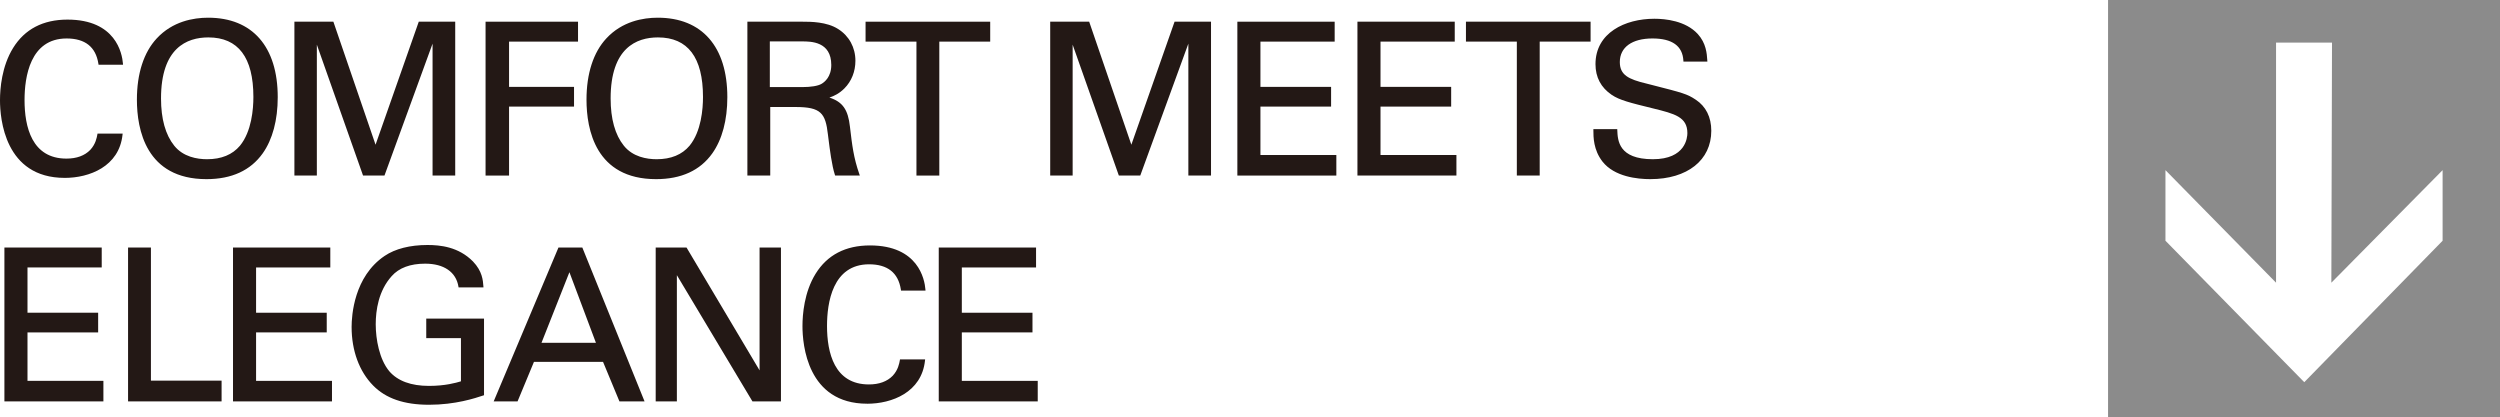
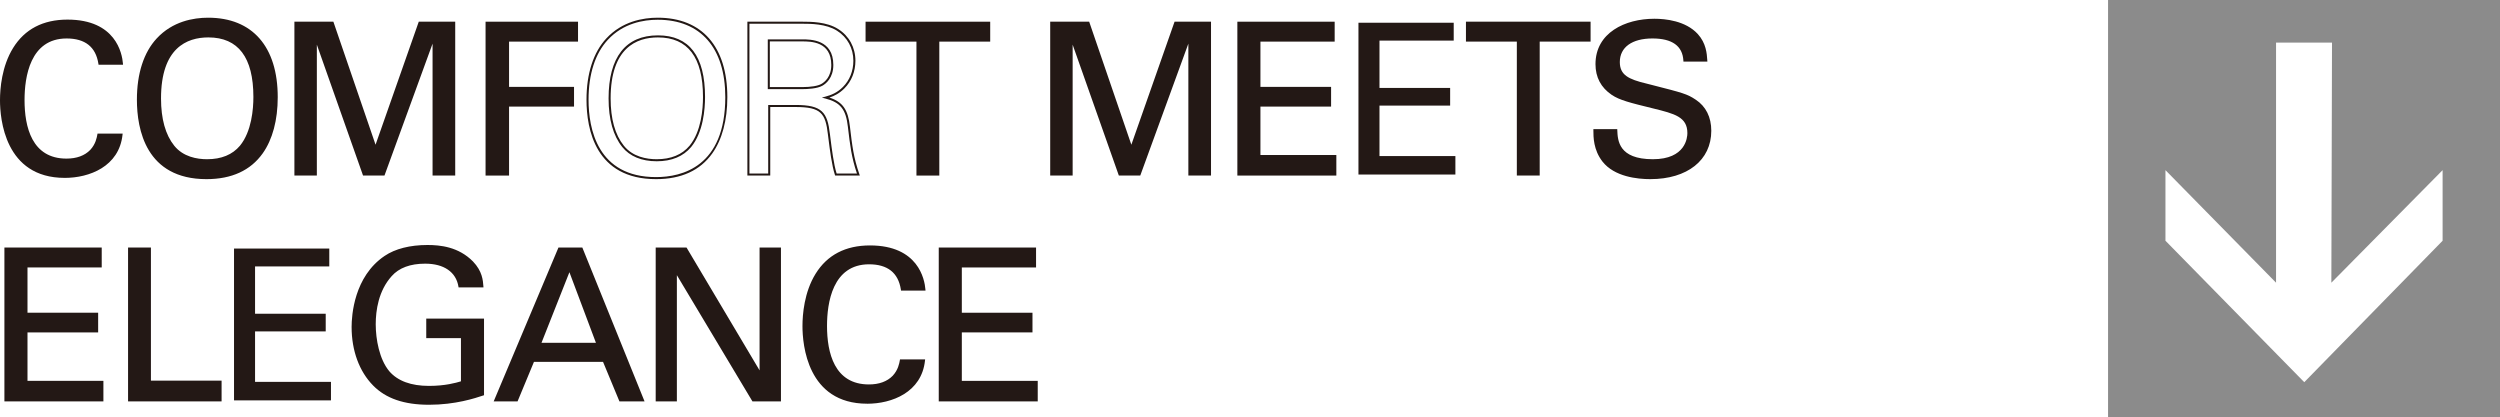
<svg xmlns="http://www.w3.org/2000/svg" id="_レイヤー_2" data-name="レイヤー 2" width="558.739" height="93.25" viewBox="0 0 558.739 93.25">
  <defs>
    <style>
      .cls-1 {
        fill: #231815;
      }

      .cls-2 {
        fill: #8b8b8b;
      }
    </style>
  </defs>
  <g id="design">
    <path class="cls-2" d="M558.739,0l-87.599 0.0 0,93.25,87.599-0-0-93.25ZM483.969,53.803l-0-15.776,24.718,25.154-0-53.653,12.505-0-.145,53.653,24.863-25.154 0,15.776-30.918,31.614-31.023-31.614Z" />
    <g>
      <g>
        <path class="cls-1" d="M22.223,14.243c-.188-1.175-.799-5.875-7.331-5.875-8.178,0-9.635,8.365-9.635,14.005,0,6.392,1.833,13.3,9.587,13.3,2.068,0,4.042-.517,5.499-2.021,1.222-1.316,1.504-2.773,1.645-3.572h5.169c-.705,6.674-6.861,9.446-12.689,9.446C2.531,39.527.229,28.999.229,22.42.229,15.276,3.001,4.608,15.079,4.608c4.794,0,11.562,1.927,12.172,9.635h-5.029Z" />
        <path class="cls-1" d="M14.468,39.755C1.043,39.755,0,26.486,0,22.42c0-2.603.381-7.585,2.93-11.705,2.602-4.204,6.689-6.335,12.149-6.335,10.782,0,12.217,7.535,12.4,9.845l.02.247h-5.471l-.042-.265c-.586-3.722-2.973-5.61-7.094-5.61-8.184,0-9.406,8.631-9.406,13.777,0,5.963,1.624,13.072,9.359,13.072,2.285,0,4.08-.656,5.334-1.951,1.203-1.296,1.46-2.753,1.584-3.453l.034-.189h5.615l-.027.252c-.752,7.123-7.428,9.651-12.916,9.651ZM15.079,4.837C1.511,4.837.457,18.295.457,22.42c0,15.234,9.798,16.878,14.011,16.878,5.232,0,11.581-2.361,12.432-8.989h-4.722c-.146.795-.472,2.21-1.668,3.499-1.347,1.391-3.252,2.094-5.666,2.094-8.113,0-9.816-7.357-9.816-13.529,0-5.316,1.281-14.234,9.863-14.234,4.336,0,6.867,1.976,7.525,5.875h4.585c-.834-8.511-9.321-9.177-11.923-9.177Z" />
      </g>
      <g>
        <path class="cls-1" d="M35.195,8.744c3.525-3.807,8.178-4.559,11.326-4.559,9.399,0,15.321,6.016,15.321,17.53,0,9.023-3.619,18.094-15.697,18.094-11.561,0-15.32-8.225-15.32-17.53,0-3.854.657-9.54,4.37-13.535ZM38.768,32.712c1.927,2.397,4.841,3.102,7.52,3.102,2.772,0,5.545-.752,7.52-3.102,2.772-3.384,3.055-8.741,3.055-11.044,0-7.708-2.538-13.535-10.292-13.535-8.6,0-10.809,6.909-10.809,13.864,0,3.713.658,7.802,3.008,10.715Z" />
        <path class="cls-1" d="M46.146,40.037c-13.529,0-15.549-11.126-15.549-17.759,0-5.837,1.532-10.571,4.431-13.69h0c3.545-3.828,8.207-4.632,11.494-4.632,9.882,0,15.55,6.473,15.55,17.759,0,5.126-1.163,9.47-3.361,12.563-2.718,3.822-6.945,5.759-12.564,5.759ZM46.521,4.413c-3.195,0-7.725.778-11.159,4.486v0c-2.819,3.033-4.309,7.66-4.309,13.38,0,6.462,1.96,17.302,15.092,17.302,5.777,0,15.469-2.321,15.469-17.865,0-10.995-5.501-17.302-15.093-17.302ZM46.287,36.043c-3.36,0-6.021-1.102-7.698-3.187-2.029-2.516-3.058-6.17-3.058-10.858,0-9.219,3.817-14.093,11.038-14.093,6.981,0,10.521,4.631,10.521,13.764,0,2.763-.404,7.89-3.106,11.189-1.776,2.115-4.365,3.186-7.696,3.186ZM46.569,8.361c-4.827,0-10.581,2.366-10.581,13.636,0,4.582.995,8.139,2.957,10.572l0.0 0c2.004,2.493,5.098,3.016,7.341,3.016,3.19,0,5.661-1.016,7.345-3.02,2.611-3.187,3.001-8.196,3.001-10.897,0-8.83-3.386-13.307-10.064-13.307Z" />
      </g>
      <g>
        <path class="cls-1" d="M66.027,5.078h8.318l9.588,27.963,9.822-27.963h7.755v33.932h-4.606V8.462l-11.138,30.548h-4.465l-10.716-30.36v30.36h-4.559V5.078Z" />
        <path class="cls-1" d="M101.739,39.238h-5.063V9.755l-10.75,29.483h-4.786l-10.326-29.255v29.255h-5.016V4.849h8.71l.053.154,9.374,27.341,9.658-27.495h8.146v34.389ZM97.133,38.781h4.149V5.307h-7.364l-9.987,28.432-9.749-28.432h-7.927v33.475h4.102V7.316l11.106,31.465h4.144l11.526-31.613v31.613Z" />
      </g>
      <g>
        <path class="cls-1" d="M108.75,5.078h20.209v3.995h-15.415v10.574h14.521v3.948h-14.521v15.415h-4.794V5.078Z" />
        <path class="cls-1" d="M113.772,39.238h-5.251V4.849h20.666v4.452h-15.415v10.117h14.521v4.405h-14.521v15.415ZM108.979,38.781h4.337v-15.415h14.521v-3.491h-14.521v-11.031h15.415v-3.538h-19.752v33.475Z" />
      </g>
      <g>
-         <path class="cls-1" d="M135.681,8.744c3.524-3.807,8.178-4.559,11.326-4.559,9.399,0,15.321,6.016,15.321,17.53,0,9.023-3.619,18.094-15.697,18.094-11.562,0-15.321-8.225-15.321-17.53,0-3.854.658-9.54,4.371-13.535ZM139.252,32.712c1.927,2.397,4.84,3.102,7.52,3.102,2.773,0,5.545-.752,7.52-3.102,2.773-3.384,3.055-8.741,3.055-11.044,0-7.708-2.538-13.535-10.293-13.535-8.601,0-10.809,6.909-10.809,13.864,0,3.713.658,7.802,3.008,10.715Z" />
        <path class="cls-1" d="M146.631,40.037c-13.53,0-15.55-11.126-15.55-17.759,0-5.836,1.533-10.571,4.432-13.69h0c3.544-3.828,8.207-4.632,11.494-4.632,9.882,0,15.55,6.473,15.55,17.759,0,5.126-1.163,9.47-3.362,12.563-2.717,3.822-6.944,5.759-12.564,5.759ZM147.007,4.413c-3.196,0-7.726.778-11.159,4.486v0c-2.82,3.034-4.31,7.66-4.31,13.38,0,6.462,1.961,17.302,15.093,17.302,5.777,0,15.469-2.321,15.469-17.865,0-10.995-5.501-17.302-15.093-17.302ZM146.772,36.043c-3.359,0-6.021-1.102-7.698-3.187-2.029-2.516-3.058-6.17-3.058-10.858,0-9.219,3.817-14.093,11.038-14.093,6.981,0,10.521,4.631,10.521,13.764,0,2.763-.404,7.89-3.107,11.189-1.776,2.115-4.365,3.186-7.696,3.186ZM147.054,8.361c-4.827,0-10.581,2.366-10.581,13.636,0,4.582.995,8.139,2.957,10.572l0.0 0c2.004,2.493,5.099,3.016,7.341,3.016,3.19,0,5.661-1.016,7.345-3.02,2.611-3.187,3.001-8.196,3.001-10.897,0-8.83-3.386-13.307-10.064-13.307Z" />
      </g>
      <g>
-         <path class="cls-1" d="M167.265,5.078h12.125c1.739,0,5.311,0,7.801,1.598,2.538,1.598,3.76,4.183,3.76,6.908,0,2.397-.893,4.512-2.396,6.016-1.457,1.457-2.961,1.927-3.995,2.209,3.243.846,4.7,2.303,5.17,6.533.47,3.995.799,6.908,2.115,10.668h-5.029c-.752-2.256-1.222-6.392-1.551-8.976-.563-4.935-1.739-6.345-7.426-6.345h-5.921v15.321h-4.653V5.078ZM171.823,19.694h7.426c.517,0,3.196,0,4.465-.752.658-.376,2.303-1.598,2.303-4.418,0-5.499-4.888-5.499-6.768-5.499h-7.426v10.668Z" />
        <path class="cls-1" d="M192.167,39.238h-5.516l-.052-.156c-.688-2.065-1.137-5.641-1.464-8.252l-.097-.768c-.544-4.761-1.554-6.145-7.199-6.145h-5.692v15.321h-5.11V4.849h12.354c1.746,0,5.378,0,7.925,1.634,2.456,1.546,3.865,4.135,3.865,7.101,0,2.395-.875,4.589-2.463,6.177-1.129,1.129-2.264,1.685-3.35,2.044,2.981.969,4.167,2.706,4.59,6.51l.021.178c.461,3.925.794,6.76,2.083,10.439l.106.304ZM186.981,38.781h4.542c-1.218-3.58-1.548-6.387-2-10.233l-.021-.18c-.436-3.925-1.651-5.465-5-6.338l-.829-.216.826-.225c1.245-.339,2.579-.835,3.894-2.15,1.502-1.502,2.33-3.581,2.33-5.854,0-2.806-1.332-5.253-3.653-6.715-2.436-1.563-5.978-1.563-7.68-1.563h-11.897v33.475h4.196v-15.321h6.149c5.907,0,7.092,1.635,7.653,6.547l.096.766c.317,2.527.748,5.963,1.394,8.008ZM179.249,19.923h-7.654v-11.125h7.654c1.914,0,6.996,0,6.996,5.727,0,2.92-1.691,4.201-2.418,4.616-1.147.68-3.361.782-4.578.782ZM172.052,19.466h7.197c1.992,0,3.576-.262,4.348-.72.661-.377,2.191-1.541,2.191-4.221,0-5.27-4.583-5.27-6.539-5.27h-7.197v10.211Z" />
      </g>
      <g>
        <path class="cls-1" d="M205.052,39.01V9.073h-11.373v-3.995h27.399v3.995h-11.374v29.937h-4.653Z" />
        <path class="cls-1" d="M209.933,39.238h-5.11V9.301h-11.373v-4.452h27.856v4.452h-11.374v29.937ZM205.28,38.781h4.196V8.844h11.374v-3.538h-26.942v3.538h11.373v29.937Z" />
      </g>
      <g>
        <path class="cls-1" d="M234.944,5.078h8.319l9.587,27.963,9.822-27.963h7.755v33.932h-4.605V8.462l-11.139,30.548h-4.465l-10.715-30.36v30.36h-4.559V5.078Z" />
        <path class="cls-1" d="M270.655,39.238h-5.062V9.755l-10.75,29.483h-4.786l-10.325-29.255v29.255h-5.016V4.849h8.71l.053.155,9.373,27.341,9.658-27.495h8.146v34.389ZM266.05,38.781h4.148V5.307h-7.364l-9.987,28.432-9.748-28.432h-7.927v33.475h4.102V7.316l11.105,31.465h4.144l11.527-31.613v31.613Z" />
      </g>
      <g>
        <path class="cls-1" d="M276.773,5.078h21.289v3.995h-16.59v10.574h15.791v3.948h-15.791v11.279h16.966v4.136h-21.665V5.078Z" />
        <path class="cls-1" d="M298.667,39.238h-22.122V4.849h21.746v4.452h-16.59v10.117h15.791v4.405h-15.791v10.822h16.966v4.593ZM277.002,38.781h21.208v-3.679h-16.966v-11.736h15.791v-3.491h-15.791v-11.031h16.59v-3.538h-20.832v33.475Z" />
      </g>
      <g>
        <path class="cls-1" d="M303.609,5.078h21.29v3.995h-16.59v10.574h15.791v3.948h-15.791v11.279h16.966v4.136h-21.666V5.078Z" />
-         <path class="cls-1" d="M325.504,39.238h-22.123V4.849h21.747v4.452h-16.59v10.117h15.791v4.405h-15.791v10.822h16.966v4.593ZM303.838,38.781h21.209v-3.679h-16.966v-11.736h15.791v-3.491h-15.791v-11.031h16.59v-3.538h-20.833v33.475Z" />
      </g>
      <g>
        <path class="cls-1" d="M339.234,39.01V9.073h-11.373v-3.995h27.399v3.995h-11.373v29.937h-4.653Z" />
        <path class="cls-1" d="M344.116,39.238h-5.11V9.301h-11.373v-4.452h27.856v4.452h-11.373v29.937ZM339.463,38.781h4.196V8.844h11.373v-3.538h-26.942v3.538h11.373v29.937Z" />
      </g>
      <g>
        <path class="cls-1" d="M361.23,29.094c.094,2.35.376,6.72,8.178,6.72,7.049,0,7.942-4.371,7.942-6.063,0-3.807-3.055-4.559-7.802-5.733-5.17-1.269-7.473-1.833-9.211-3.008-2.773-1.88-3.525-4.418-3.525-6.674,0-6.908,6.533-9.916,12.925-9.916,2.256,0,6.814.376,9.54,3.337,1.88,2.068,1.974,4.371,2.068,5.781h-4.888c-.235-4.23-3.807-5.17-7.144-5.17-4.7,0-7.52,2.115-7.52,5.499,0,3.008,1.974,4.042,6.11,5.029,8.083,2.068,8.977,2.256,10.95,3.572,3.148,2.068,3.384,5.358,3.384,6.768,0,6.016-4.7,10.574-13.395,10.574-2.585,0-7.849-.423-10.527-3.854-1.927-2.491-1.974-5.217-1.974-6.861h4.888Z" />
        <path class="cls-1" d="M368.844,40.037c-2.85,0-8.03-.512-10.708-3.942-2.022-2.614-2.022-5.469-2.022-7.002v-.229h5.336l.008.219c.091,2.272.26,6.501,7.95,6.501,7.342,0,7.714-4.86,7.714-5.834,0-3.624-2.866-4.333-7.613-5.508-5.183-1.272-7.53-1.848-9.299-3.044-2.406-1.631-3.626-3.94-3.626-6.863,0-7.008,6.606-10.145,13.153-10.145,2.453,0,6.977.443,9.708,3.41,1.875,2.062,2.028,4.392,2.119,5.784l.025.38h-5.348l-.012-.216c-.183-3.287-2.509-4.954-6.916-4.954-4.565,0-7.291,1.97-7.291,5.27,0,2.883,1.914,3.847,5.935,4.806l1.105.282c7.094,1.813,8.006,2.046,9.918,3.321,2.28,1.498,3.485,3.904,3.485,6.958,0,6.562-5.347,10.803-13.623,10.803ZM356.571,29.322c.005,1.522.095,4.126,1.926,6.493,2.558,3.276,7.581,3.765,10.347,3.765,7.998,0,13.166-4.061,13.166-10.346,0-2.893-1.134-5.167-3.281-6.577-1.849-1.233-2.752-1.464-9.779-3.26l-1.102-.282c-4.165-.994-6.282-2.079-6.282-5.25,0-3.533,2.969-5.727,7.748-5.727,4.598,0,7.071,1.739,7.357,5.17h4.43c-.094-1.418-.27-3.503-1.993-5.399-2.613-2.838-6.993-3.262-9.371-3.262-6.32,0-12.696,2.996-12.696,9.688,0,2.762,1.152,4.944,3.425,6.485,1.701,1.15,4.023,1.72,9.11,2.969,4.835,1.197,8.002,1.98,8.002,5.962,0,1.051-.394,6.291-8.171,6.291-7.874,0-8.296-4.397-8.397-6.72h-4.44Z" />
      </g>
      <g>
        <path class="cls-1" d="M1.215,55.55h21.29v3.995H5.915v10.574h15.791v3.948H5.915v11.279h16.966v4.136H1.215v-33.932Z" />
        <path class="cls-1" d="M23.109,89.71H.986v-34.389h21.747v4.452H6.144v10.117h15.791v4.405H6.144v10.822h16.966v4.593ZM1.443,89.253h21.209v-3.679H5.687v-11.736h15.791v-3.491H5.687v-11.031h16.59v-3.538H1.443v33.475Z" />
      </g>
      <g>
        <path class="cls-1" d="M28.851,55.55h4.653v29.749h15.791v4.183h-20.444v-33.932Z" />
        <path class="cls-1" d="M49.523,89.71h-20.901v-34.389h5.11v29.749h15.791v4.64ZM29.079,89.253h19.987v-3.726h-15.791v-29.749h-4.196v33.475Z" />
      </g>
      <g>
        <path class="cls-1" d="M52.304,55.55h21.29v3.995h-16.59v10.574h15.791v3.948h-15.791v11.279h16.966v4.136h-21.666v-33.932Z" />
-         <path class="cls-1" d="M74.198,89.71h-22.123v-34.389h21.747v4.452h-16.59v10.117h15.791v4.405h-15.791v10.822h16.966v4.593ZM52.532,89.253h21.209v-3.679h-16.966v-11.736h15.791v-3.491h-15.791v-11.031h16.59v-3.538h-20.833v33.475Z" />
      </g>
      <g>
        <path class="cls-1" d="M102.686,64.009c-.517-3.149-3.055-5.311-7.66-5.311-3.196,0-5.875.846-7.66,2.867-2.961,3.29-3.619,7.708-3.619,10.903,0,2.867.611,7.708,3.102,10.668,2.209,2.538,5.64,3.337,9.023,3.337,3.854,0,6.298-.752,7.379-1.081v-10.057h-7.755v-3.901h12.454v16.731c-1.974.658-6.297,2.068-12.078,2.068-6.25,0-9.916-1.786-12.313-4.23-3.336-3.384-4.747-8.131-4.747-12.924,0-3.384.846-11.374,7.284-15.697,3.337-2.256,7.755-2.397,9.446-2.397,2.679,0,6.768.329,10.011,3.619,2.021,2.115,2.162,4.089,2.256,5.405h-5.123Z" />
        <path class="cls-1" d="M95.871,90.462c-5.558,0-9.639-1.406-12.476-4.298-3.103-3.147-4.812-7.794-4.812-13.084,0-2.563.533-11.285,7.385-15.887,2.357-1.593,5.667-2.436,9.574-2.436,2.807,0,6.916.382,10.173,3.687,2.081,2.178,2.226,4.206,2.321,5.549l.017.245h-5.562l-.032-.191c-.534-3.253-3.244-5.119-7.435-5.119-3.334,0-5.854.938-7.489,2.79-2.944,3.271-3.562,7.652-3.562,10.752,0,3.334.801,7.849,3.048,10.521,1.879,2.159,4.857,3.255,8.849,3.255,3.634,0,6.035-.684,7.15-1.022v-9.659h-7.755v-4.358h12.911v17.124l-.156.052c-1.867.622-6.238,2.08-12.15,2.08ZM95.542,55.214c-3.814,0-7.037.815-9.318,2.357-6.666,4.476-7.184,13.002-7.184,15.508,0,5.169,1.662,9.702,4.681,12.764,2.747,2.801,6.721,4.162,12.15,4.162,5.679,0,9.924-1.364,11.85-2.004v-16.338h-11.997v3.444h7.755v10.455l-.162.049c-1.087.331-3.583,1.091-7.445,1.091-4.129,0-7.223-1.149-9.196-3.416-2.93-3.484-3.158-9.161-3.158-10.818,0-3.18.638-7.679,3.678-11.056,1.725-1.952,4.359-2.943,7.83-2.943,4.356,0,7.206,1.932,7.852,5.311h4.686c-.097-1.272-.333-3.089-2.175-5.018-3.135-3.18-7.121-3.548-9.846-3.548Z" />
      </g>
      <g>
        <path class="cls-1" d="M124.965,55.55h5.028l13.723,33.932h-5.123l-3.666-8.835h-15.744l-3.666,8.835h-4.84l14.287-33.932ZM120.688,76.84h12.83l-6.25-16.637-6.58,16.637Z" />
        <path class="cls-1" d="M144.055,89.71h-5.614l-3.666-8.835h-15.439l-3.666,8.835h-5.337l14.479-34.389h5.334l.058.143,13.85,34.246ZM138.746,89.253h4.631l-13.538-33.475h-4.723l-14.095,33.475h4.344l3.666-8.835h16.049l3.666,8.835ZM133.848,77.068h-13.496l6.921-17.501,6.575,17.501ZM121.023,76.611h12.164l-5.925-15.774-6.239,15.774Z" />
      </g>
      <g>
        <path class="cls-1" d="M146.772,55.55h6.533l16.684,28.057v-28.057h4.323v33.932h-6.016l-17.248-28.809v28.809h-4.277v-33.932Z" />
        <path class="cls-1" d="M174.541,89.71h-6.374l-16.89-28.211v28.211h-4.734v-34.389h6.891l16.326,27.455v-27.455h4.78v34.389ZM168.426,89.253h5.658v-33.475h-3.866v28.66l-17.042-28.66h-6.174v33.475h3.82v-29.407l17.605,29.407Z" />
      </g>
      <g>
        <path class="cls-1" d="M201.573,64.714c-.188-1.175-.799-5.875-7.332-5.875-8.177,0-9.634,8.365-9.634,14.005,0,6.392,1.833,13.3,9.587,13.3,2.068,0,4.042-.517,5.499-2.021,1.222-1.316,1.504-2.773,1.645-3.572h5.17c-.705,6.674-6.861,9.447-12.689,9.447-11.937,0-14.24-10.527-14.24-17.107,0-7.144,2.773-17.812,14.852-17.812,4.794,0,11.562,1.927,12.172,9.634h-5.028Z" />
        <path class="cls-1" d="M193.818,90.227c-13.425,0-14.469-13.269-14.469-17.335,0-2.603.381-7.584,2.931-11.705,2.602-4.204,6.689-6.335,12.149-6.335,10.782,0,12.217,7.535,12.399,9.845l.02.247h-5.47l-.042-.267c-.588-3.721-2.976-5.607-7.095-5.607-8.184,0-9.405,8.631-9.405,13.777,0,5.963,1.624,13.072,9.358,13.072,2.286,0,4.081-.656,5.335-1.951,1.204-1.297,1.46-2.753,1.583-3.452l.033-.189h5.616l-.027.252c-.752,7.124-7.428,9.651-12.917,9.651ZM194.43,55.308c-13.568,0-14.623,13.458-14.623,17.583,0,15.234,9.799,16.878,14.012,16.878,5.232,0,11.582-2.361,12.433-8.99h-4.722c-.146.795-.471,2.209-1.668,3.499-1.347,1.39-3.252,2.094-5.667,2.094-8.112,0-9.815-7.357-9.815-13.529,0-5.316,1.281-14.234,9.862-14.234,4.334,0,6.866,1.976,7.526,5.875h4.584c-.833-8.511-9.32-9.177-11.922-9.177Z" />
      </g>
      <g>
        <path class="cls-1" d="M210.034,55.55h21.29v3.995h-16.59v10.574h15.791v3.948h-15.791v11.279h16.966v4.136h-21.666v-33.932Z" />
        <path class="cls-1" d="M231.929,89.71h-22.123v-34.389h21.747v4.452h-16.59v10.117h15.791v4.405h-15.791v10.822h16.966v4.593ZM210.263,89.253h21.209v-3.679h-16.966v-11.736h15.791v-3.491h-15.791v-11.031h16.59v-3.538h-20.833v33.475Z" />
      </g>
    </g>
  </g>
</svg>